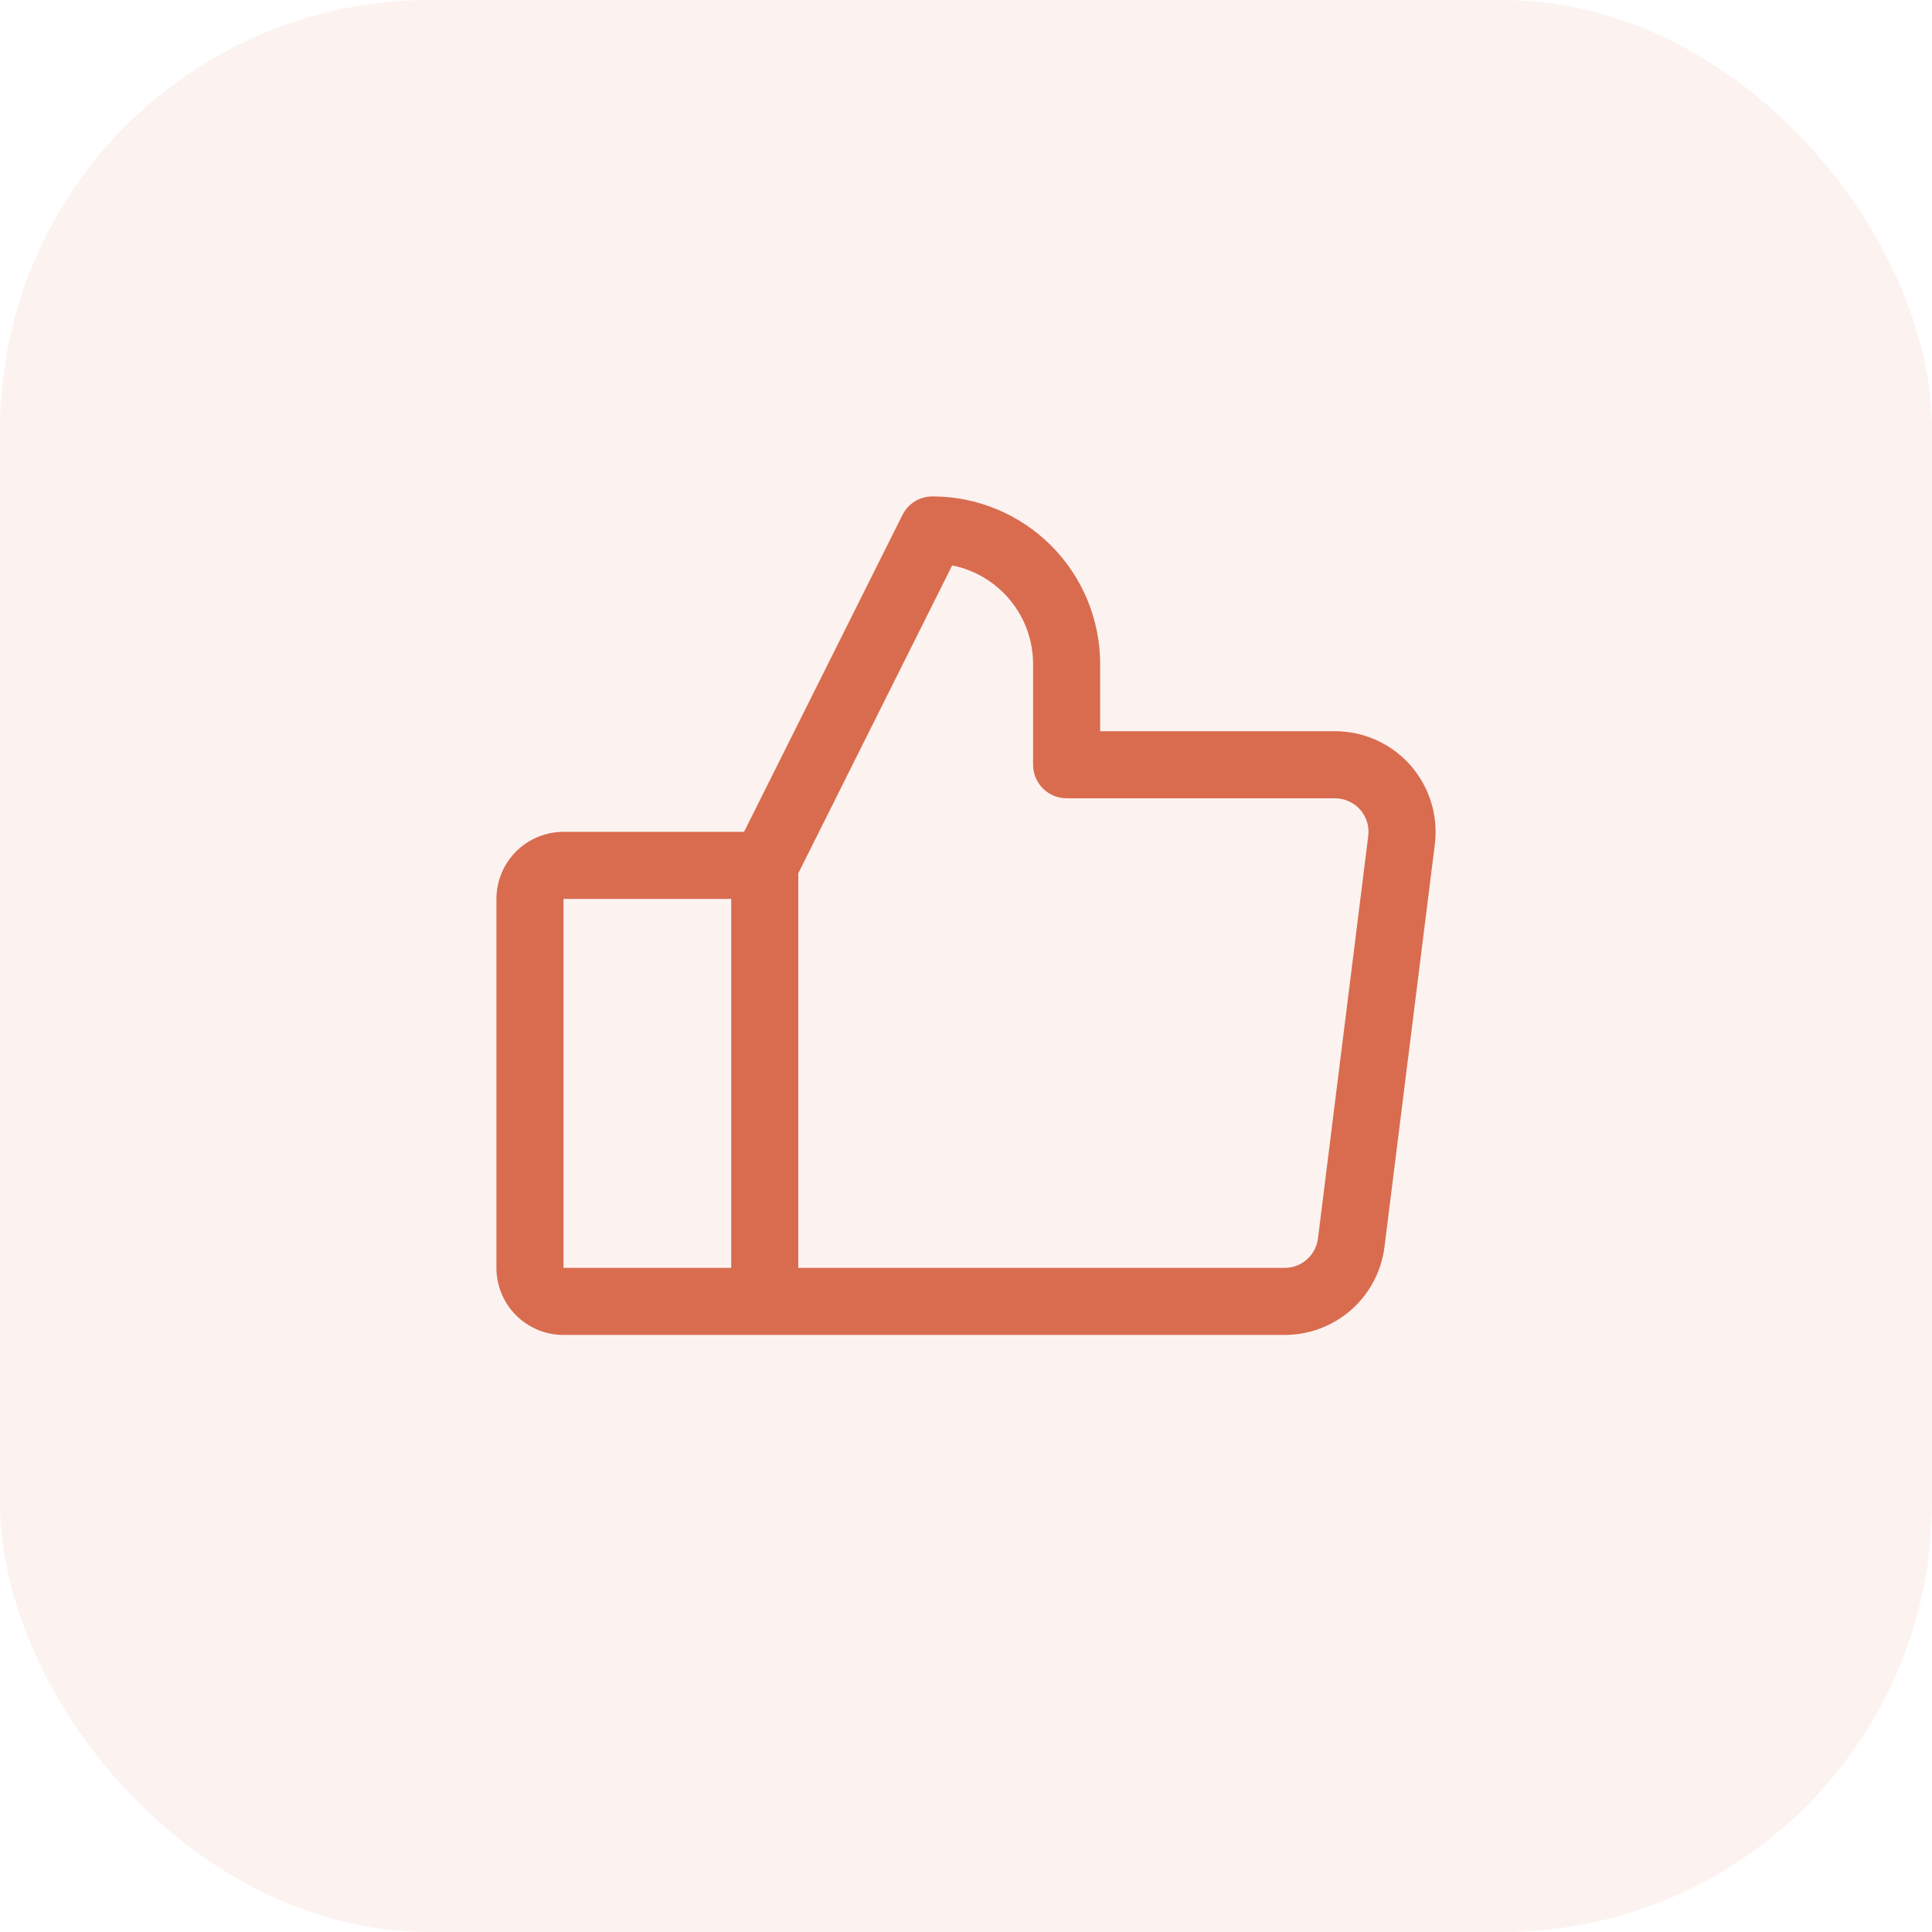
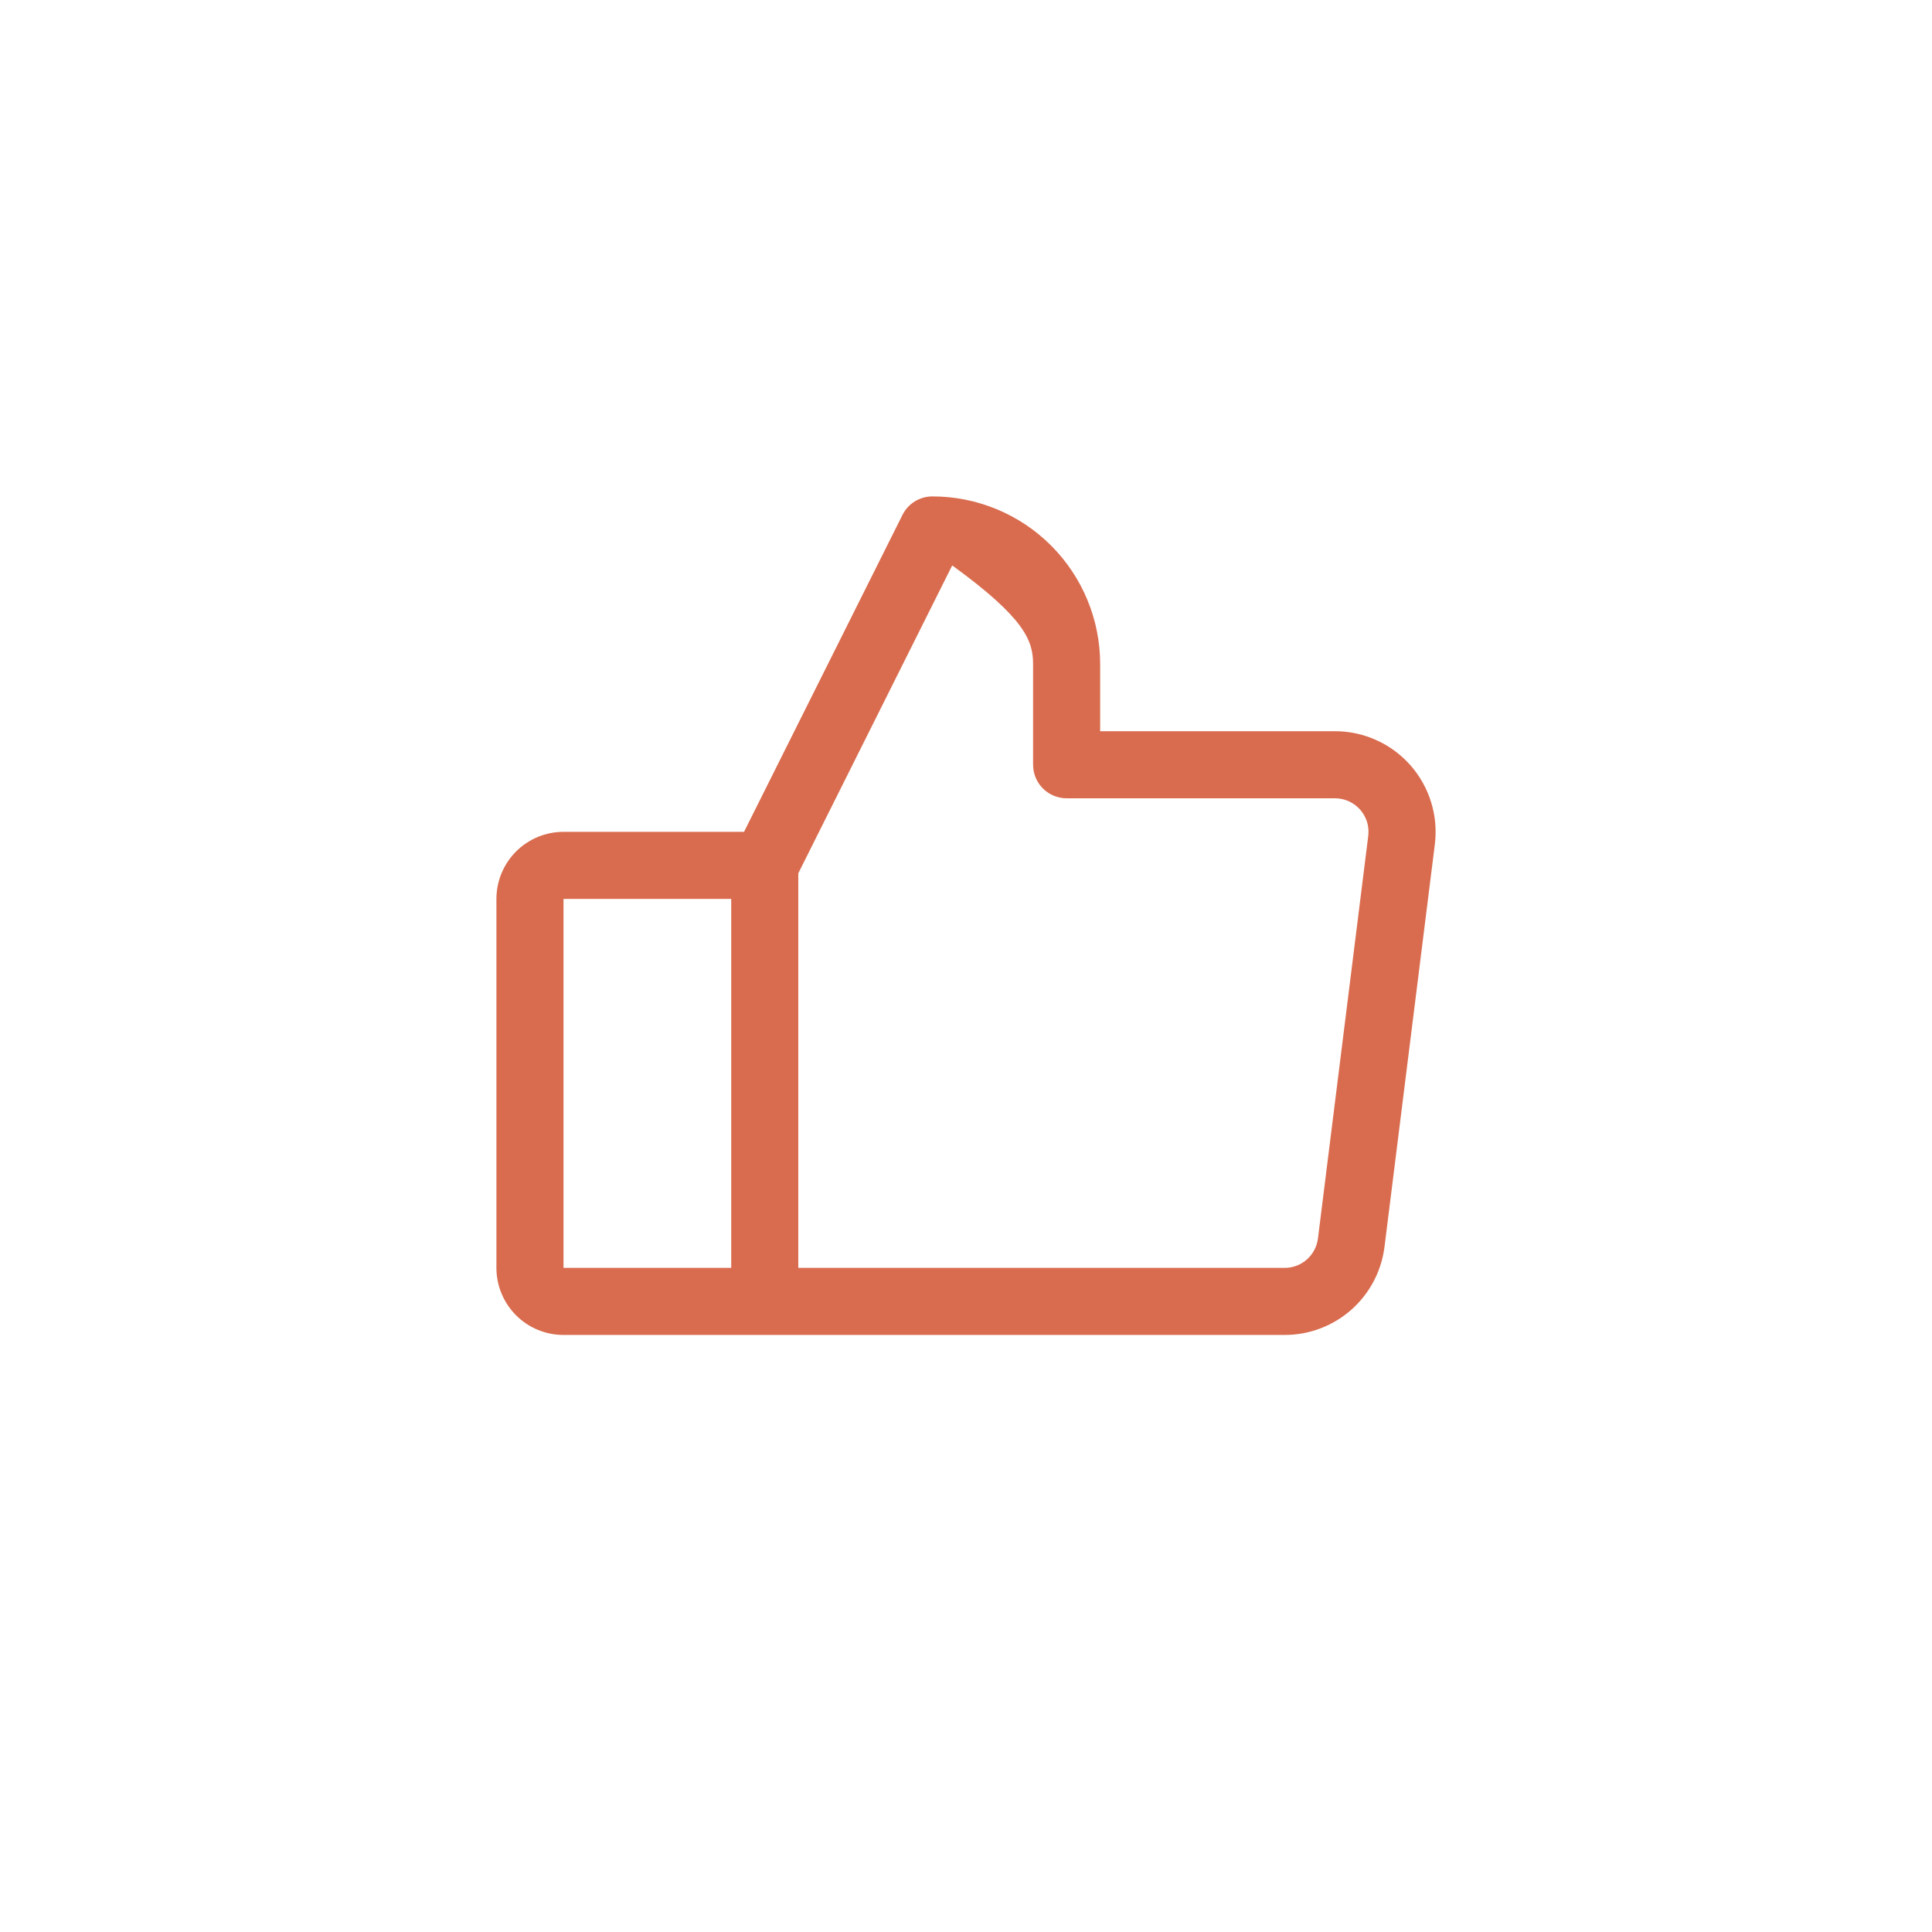
<svg xmlns="http://www.w3.org/2000/svg" width="36" height="36" viewBox="0 0 36 36" fill="none">
-   <rect width="36" height="36" rx="8" fill="#D96C4F" fill-opacity="0.08" />
-   <path d="M26.281 14.259C26.105 14.06 25.889 13.9 25.646 13.791C25.404 13.681 25.141 13.625 24.875 13.625H20.5V12.375C20.5 11.546 20.171 10.751 19.585 10.165C18.999 9.579 18.204 9.25 17.375 9.25C17.259 9.25 17.145 9.282 17.046 9.343C16.947 9.404 16.868 9.491 16.816 9.595L13.864 15.5H10.5C10.168 15.5 9.851 15.632 9.616 15.866C9.382 16.101 9.25 16.419 9.25 16.75V23.625C9.25 23.956 9.382 24.274 9.616 24.509C9.851 24.743 10.168 24.875 10.5 24.875H23.938C24.394 24.875 24.835 24.709 25.178 24.407C25.521 24.104 25.741 23.688 25.798 23.234L26.736 15.734C26.769 15.47 26.746 15.202 26.667 14.948C26.589 14.694 26.457 14.459 26.281 14.259ZM10.5 16.75H13.625V23.625H10.5V16.75ZM25.495 15.578L24.558 23.078C24.539 23.229 24.465 23.368 24.351 23.469C24.237 23.57 24.09 23.625 23.938 23.625H14.875V16.273L17.743 10.536C18.168 10.621 18.55 10.851 18.825 11.186C19.1 11.521 19.25 11.941 19.25 12.375V14.25C19.25 14.416 19.316 14.575 19.433 14.692C19.55 14.809 19.709 14.875 19.875 14.875H24.875C24.964 14.875 25.051 14.894 25.132 14.93C25.213 14.967 25.285 15.02 25.344 15.086C25.403 15.153 25.446 15.231 25.473 15.316C25.499 15.401 25.506 15.49 25.495 15.578Z" fill="#D96C4F" />
+   <path d="M26.281 14.259C26.105 14.06 25.889 13.9 25.646 13.791C25.404 13.681 25.141 13.625 24.875 13.625H20.5V12.375C20.5 11.546 20.171 10.751 19.585 10.165C18.999 9.579 18.204 9.25 17.375 9.25C17.259 9.25 17.145 9.282 17.046 9.343C16.947 9.404 16.868 9.491 16.816 9.595L13.864 15.5H10.5C10.168 15.5 9.851 15.632 9.616 15.866C9.382 16.101 9.25 16.419 9.25 16.75V23.625C9.25 23.956 9.382 24.274 9.616 24.509C9.851 24.743 10.168 24.875 10.5 24.875H23.938C24.394 24.875 24.835 24.709 25.178 24.407C25.521 24.104 25.741 23.688 25.798 23.234L26.736 15.734C26.769 15.47 26.746 15.202 26.667 14.948C26.589 14.694 26.457 14.459 26.281 14.259ZM10.5 16.75H13.625V23.625H10.5V16.75ZM25.495 15.578L24.558 23.078C24.539 23.229 24.465 23.368 24.351 23.469C24.237 23.57 24.09 23.625 23.938 23.625H14.875V16.273L17.743 10.536C19.1 11.521 19.25 11.941 19.25 12.375V14.25C19.25 14.416 19.316 14.575 19.433 14.692C19.55 14.809 19.709 14.875 19.875 14.875H24.875C24.964 14.875 25.051 14.894 25.132 14.93C25.213 14.967 25.285 15.02 25.344 15.086C25.403 15.153 25.446 15.231 25.473 15.316C25.499 15.401 25.506 15.49 25.495 15.578Z" fill="#D96C4F" />
</svg>